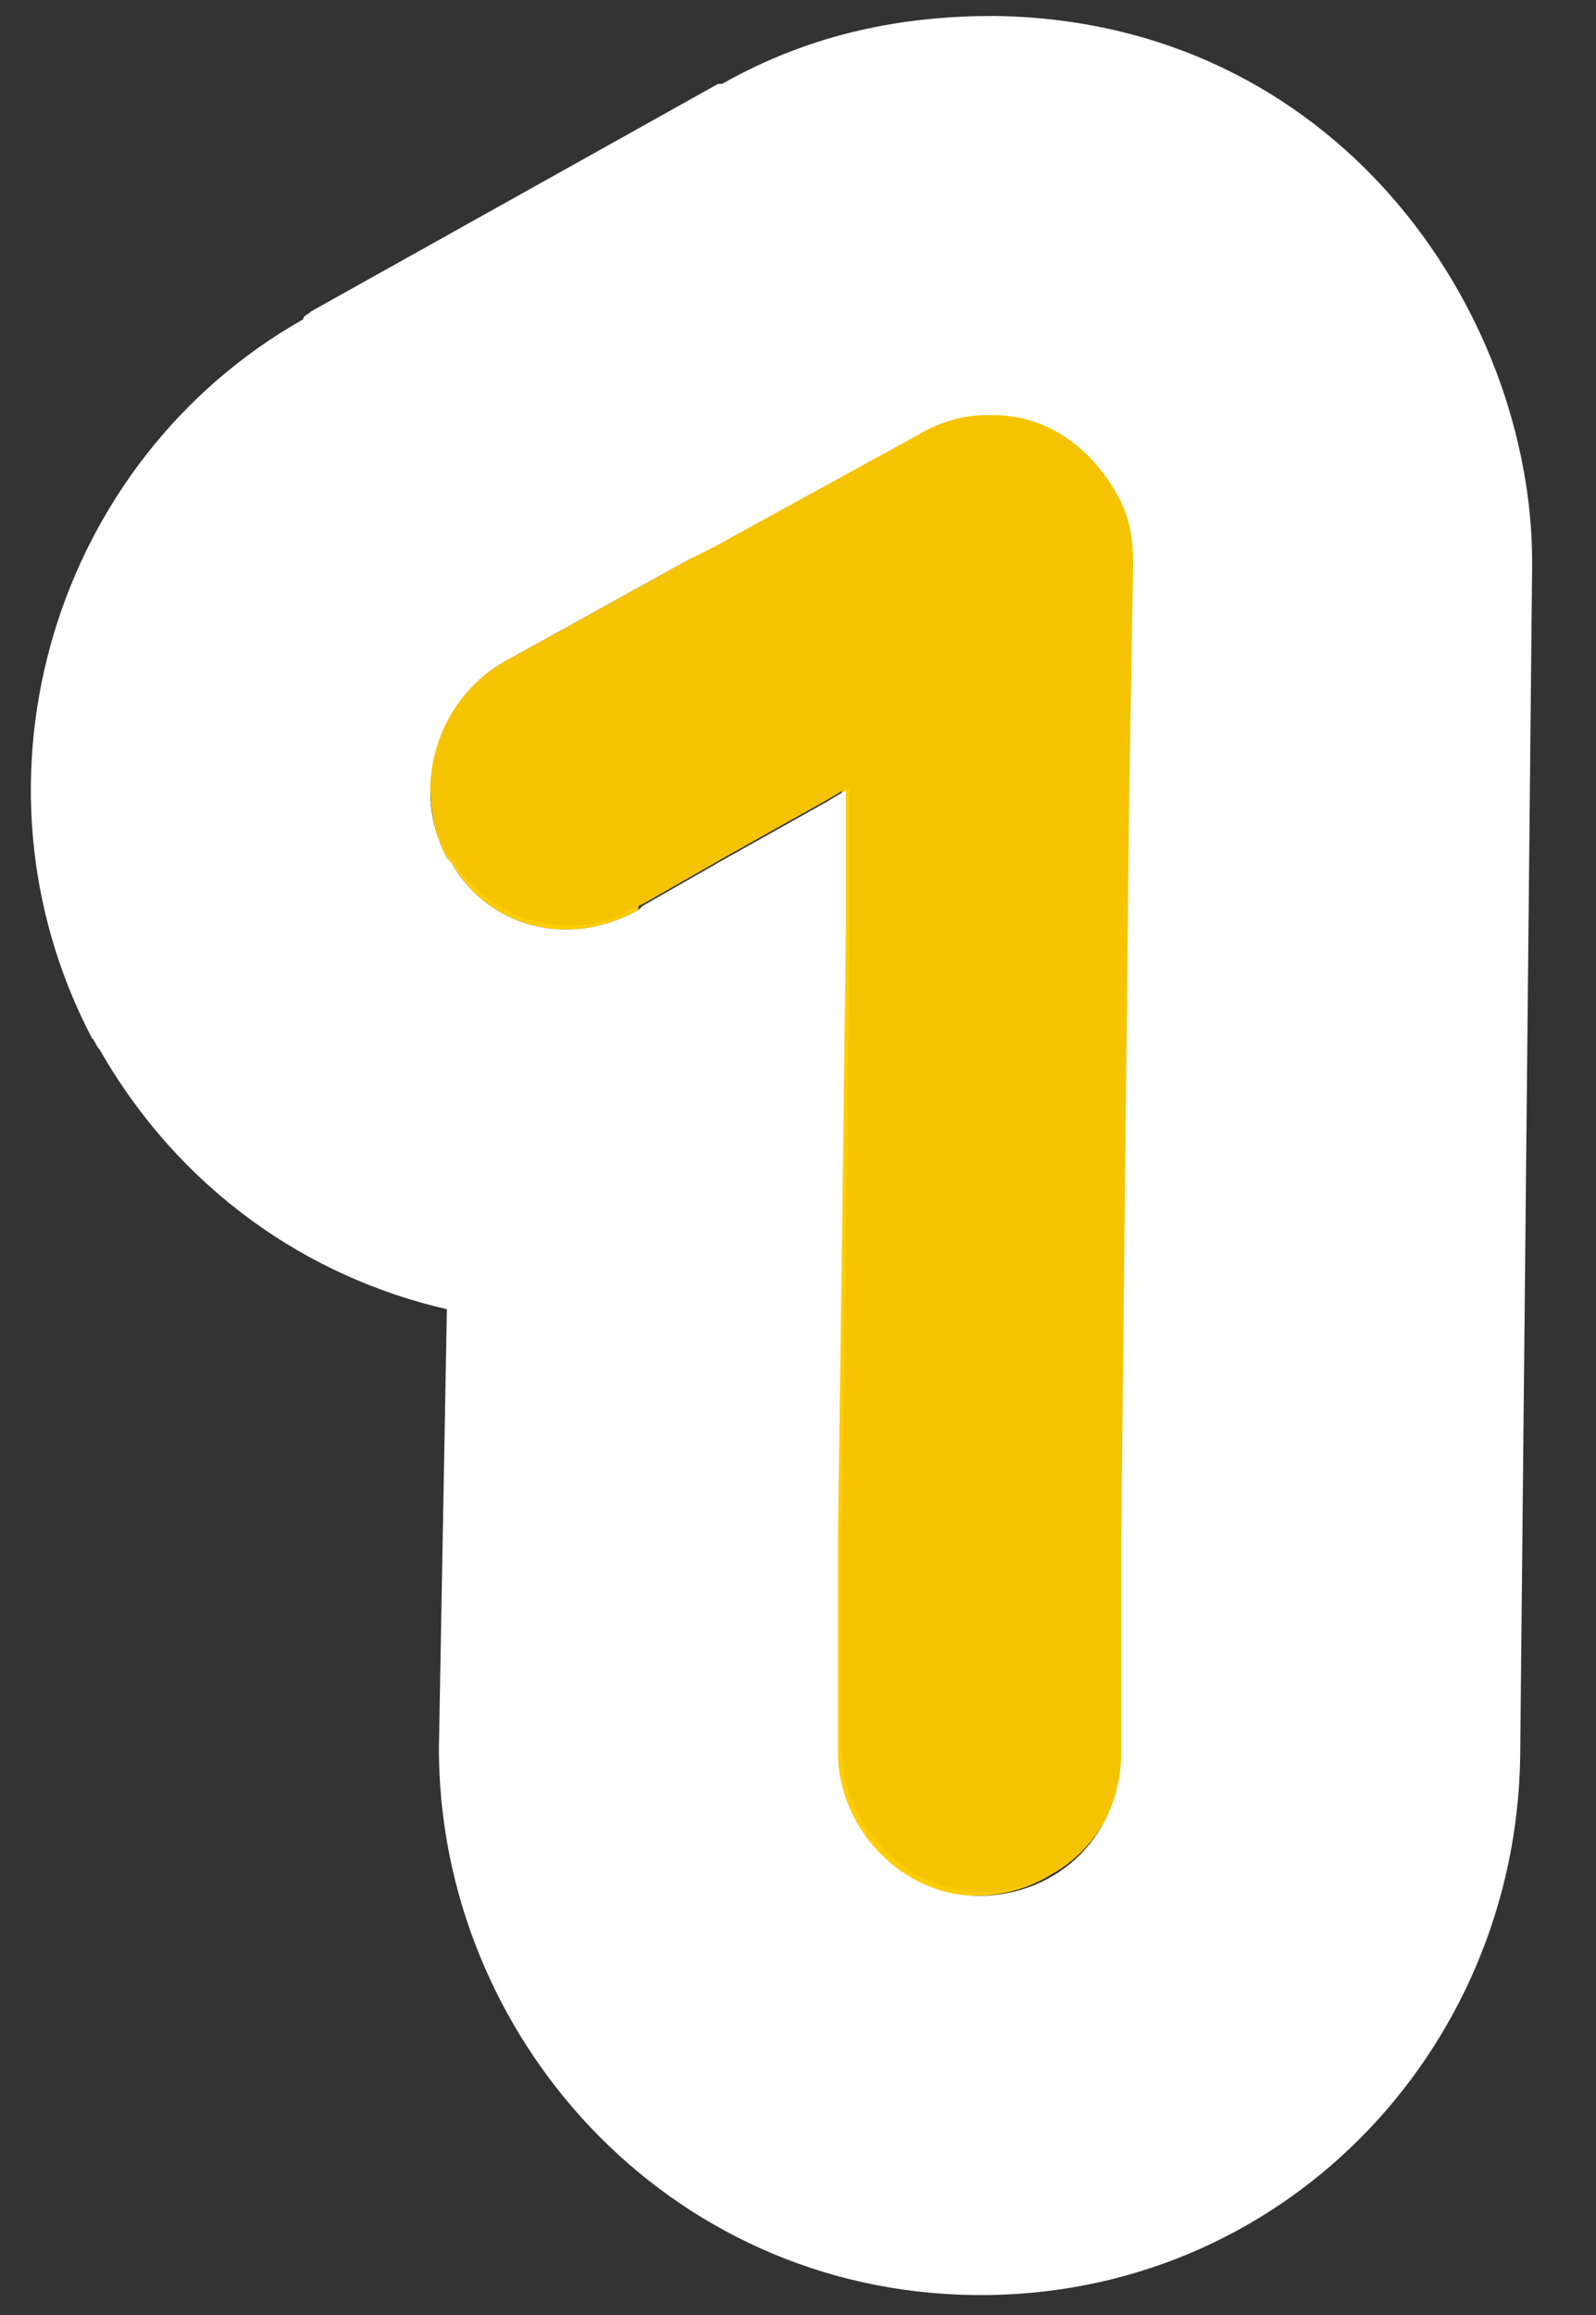
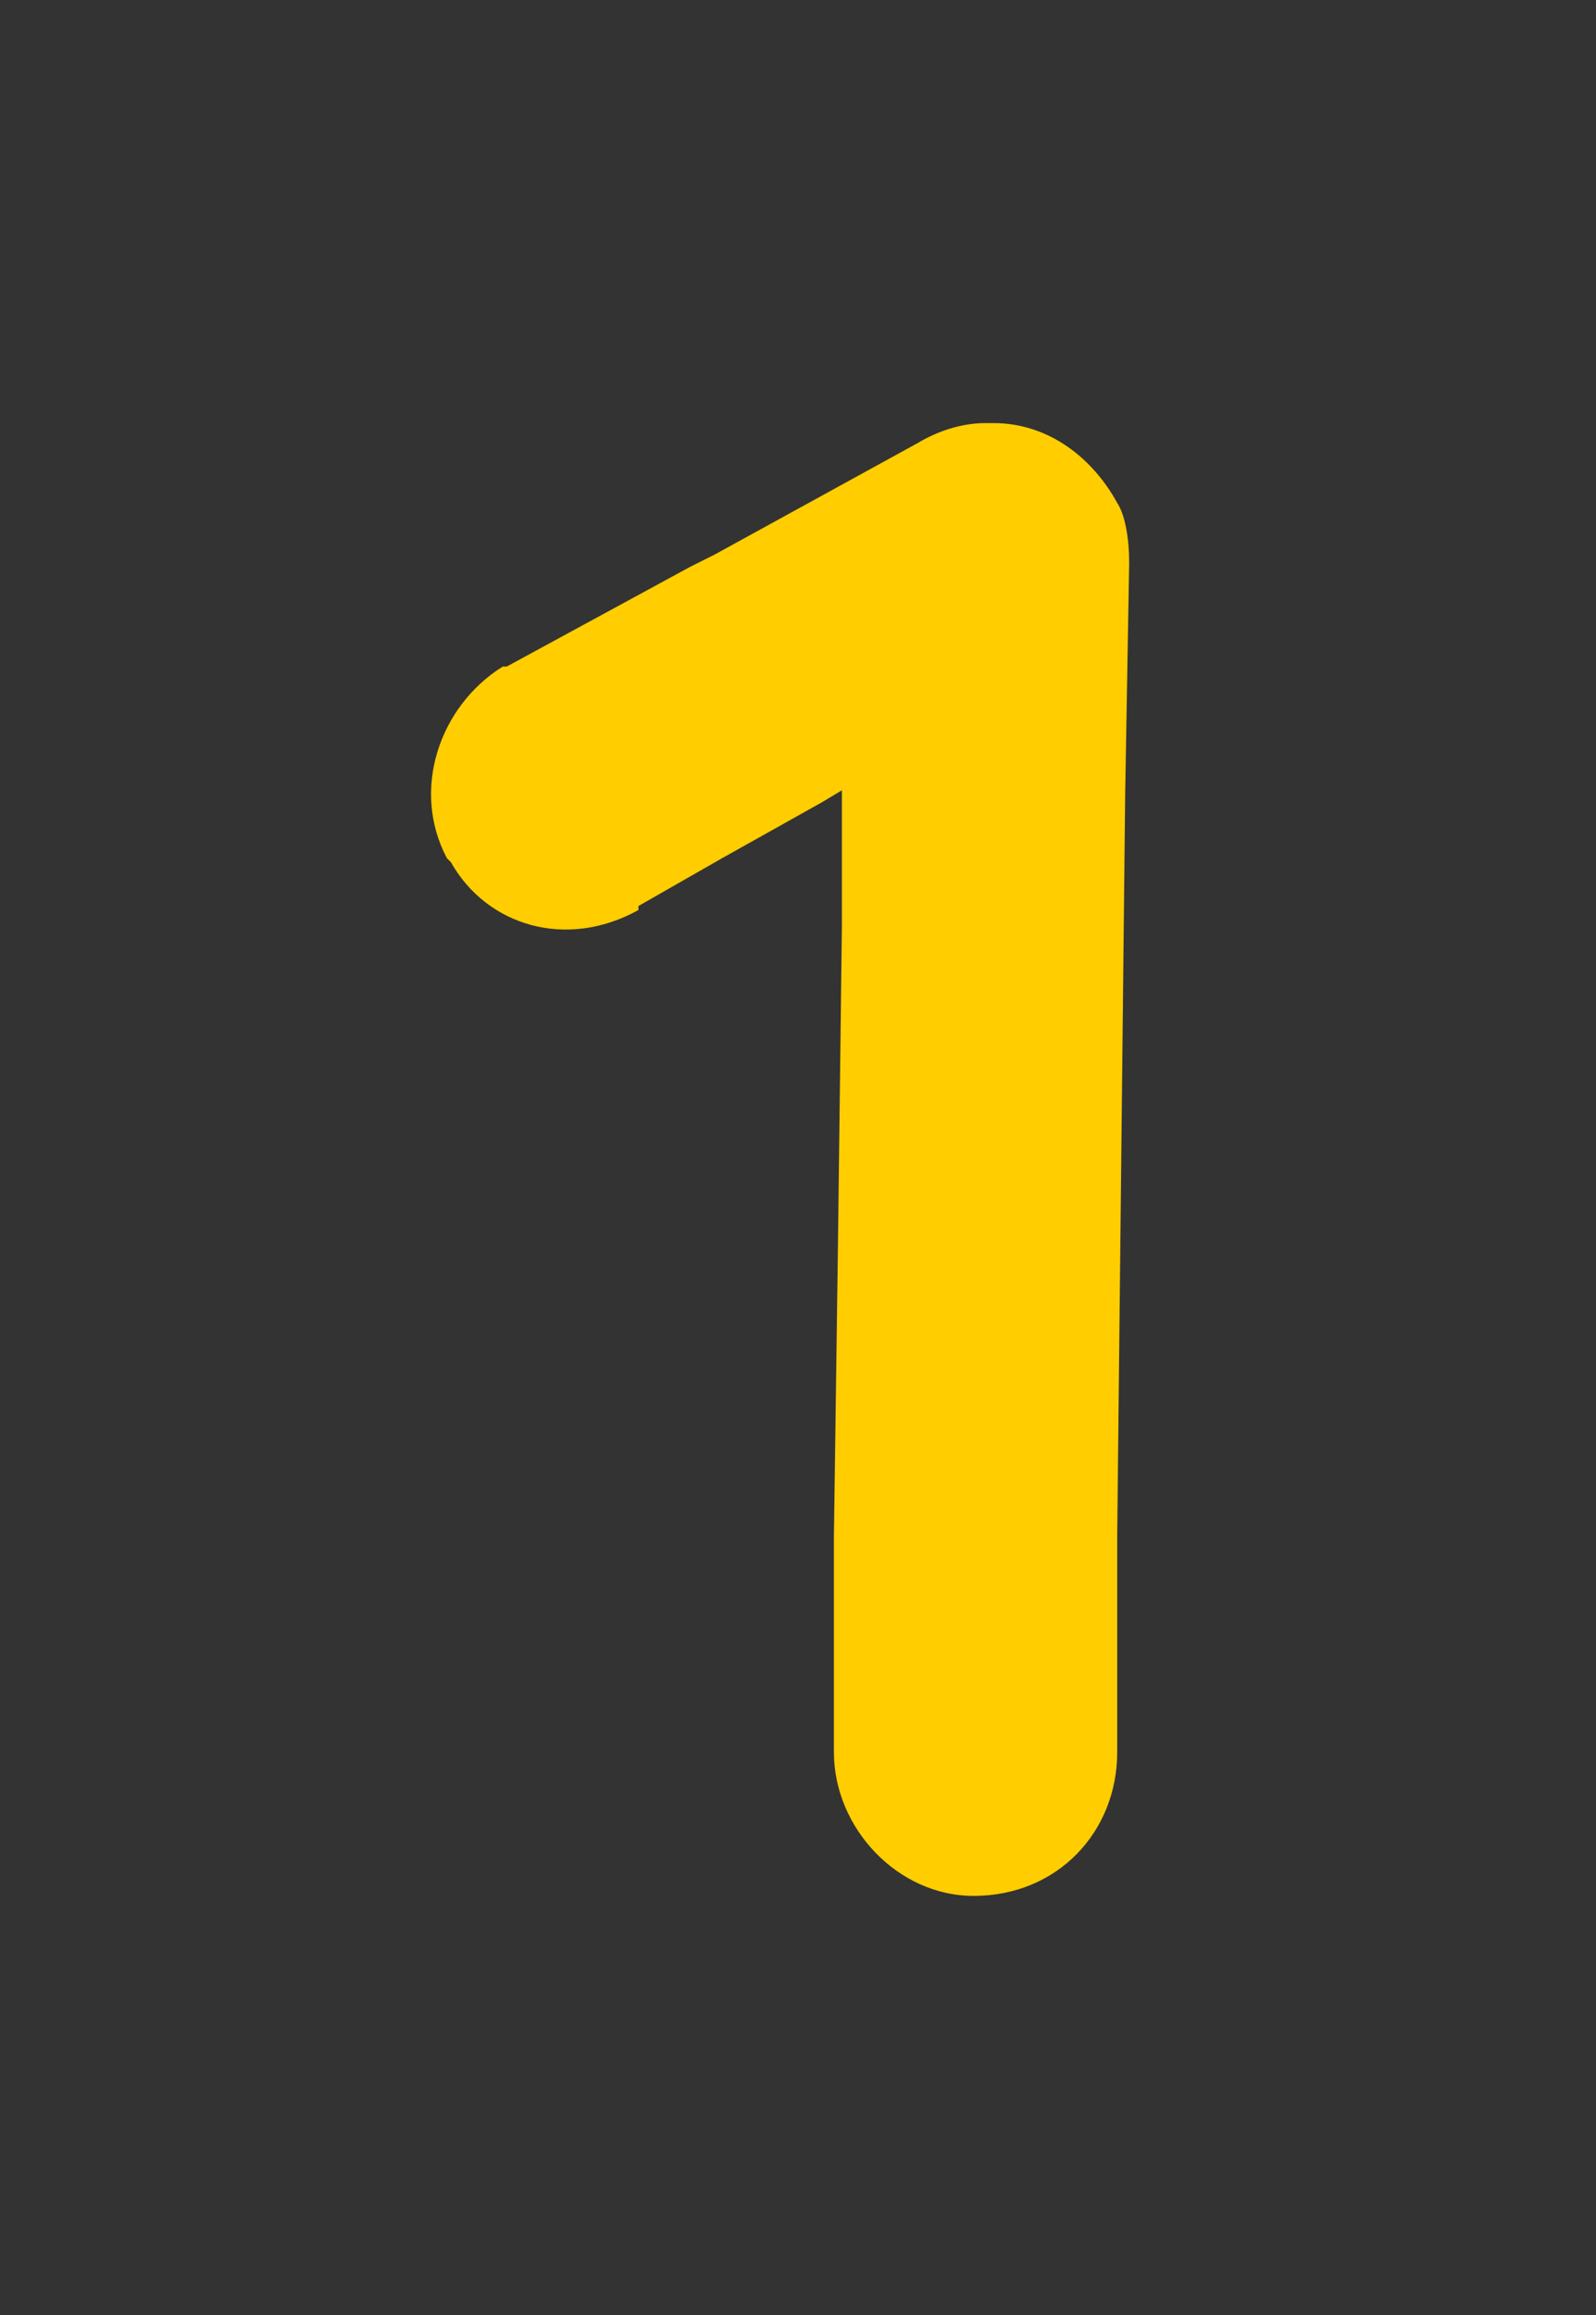
<svg xmlns="http://www.w3.org/2000/svg" version="1.1" id="Calque_1" x="0px" y="0px" viewBox="0 0 40 58" style="enable-background:new 0 0 40 58;" xml:space="preserve">
  <rect x="0" y="0" width="40" height="58" fill="#333333" stroke="none" />
  <style type="text/css">
	.st0{fill:#FFCD00;}
	.st1{fill:#F5C300;}
	.st2{fill:#FFFFFF;}
</style>
  <g>
    <path class="st0" d="M28.3,14.1l-0.1,5.8l-0.2,18.6l0,5.4c0,2-1.5,3.6-3.6,3.6c-1.9,0-3.5-1.7-3.5-3.6l0-5.4l0.1-7.2l0.1-8.1l0-3.4   l-0.5,0.3l-2.5,1.4l-2.1,1.2L16,22.8h0c-1.8,1-3.8,0.4-4.7-1.2c0,0-0.1-0.1-0.1-0.1v0c-0.9-1.7-0.2-3.8,1.4-4.8c0,0,0,0,0,0l0.1,0   l4.6-2.5l0.6-0.3l5.1-2.8c0.5-0.3,1.1-0.5,1.7-0.5c0.1,0,0.1,0,0.2,0c1.4,0,2.5,0.9,3.1,2c0,0,0,0,0,0   C28.2,12.9,28.3,13.5,28.3,14.1z" />
-     <path class="st1" d="M12.6,16.6c-1.7,1-2.3,3.1-1.4,4.8v0c0,0,0.1,0.1,0.1,0.1c1,1.6,3,2.2,4.7,1.2h0l0.2-0.1l2.1-1.2l2.5-1.4   l0.5-0.3l0,3.4l-0.1,8.1l-0.1,7.2l0,5.4c0,1.9,1.6,3.6,3.5,3.6c2,0,3.5-1.5,3.6-3.6l0-5.4l0.2-18.6l0.1-5.8c0-0.6-0.1-1.2-0.4-1.7   c0,0,0,0,0,0c-0.5-1.1-1.7-2-3.1-2c-0.1,0-0.1,0-0.2,0c-0.6,0-1.2,0.2-1.7,0.5l-5.1,2.8L17.3,14L12.6,16.6L12.6,16.6L12.6,16.6" />
-     <path class="st2" d="M24.9,0.4c-2.2,0-4.5,0.4-6.8,1.7c0,0-0.1,0-0.1,0L7.8,7.8C7.7,7.9,7.6,7.9,7.6,8C1.4,11.5-1.1,19.5,2.3,26   c0.1,0.1,0.1,0.2,0.2,0.3c2,3.5,5.2,5.7,8.7,6.5L11,43.8C11,51,16.7,57.4,24.4,57.5C32.1,57.6,38,51.4,38.1,44l0.3-29.9   C38.4,7.8,33.5,0.5,24.9,0.4z M12.6,16.6L12.6,16.6l4.7-2.6l0.6-0.3l5.1-2.8c0.5-0.3,1.1-0.5,1.7-0.5c0.1,0,0.1,0,0.2,0   c1.4,0,2.5,0.9,3.1,2c0,0,0,0,0,0c0.3,0.5,0.4,1.1,0.4,1.7l-0.1,5.8l-0.2,18.6l0,5.4c0,2-1.5,3.6-3.6,3.6c-1.9,0-3.5-1.7-3.5-3.6   l0-5.4l0.1-7.2l0.1-8.1l0-3.4l-0.5,0.3l-2.5,1.4l-2.1,1.2L16,22.8h0c-1.8,1-3.8,0.4-4.7-1.2c0,0-0.1-0.1-0.1-0.1v0   C10.3,19.8,10.9,17.6,12.6,16.6L12.6,16.6z" />
  </g>
</svg>